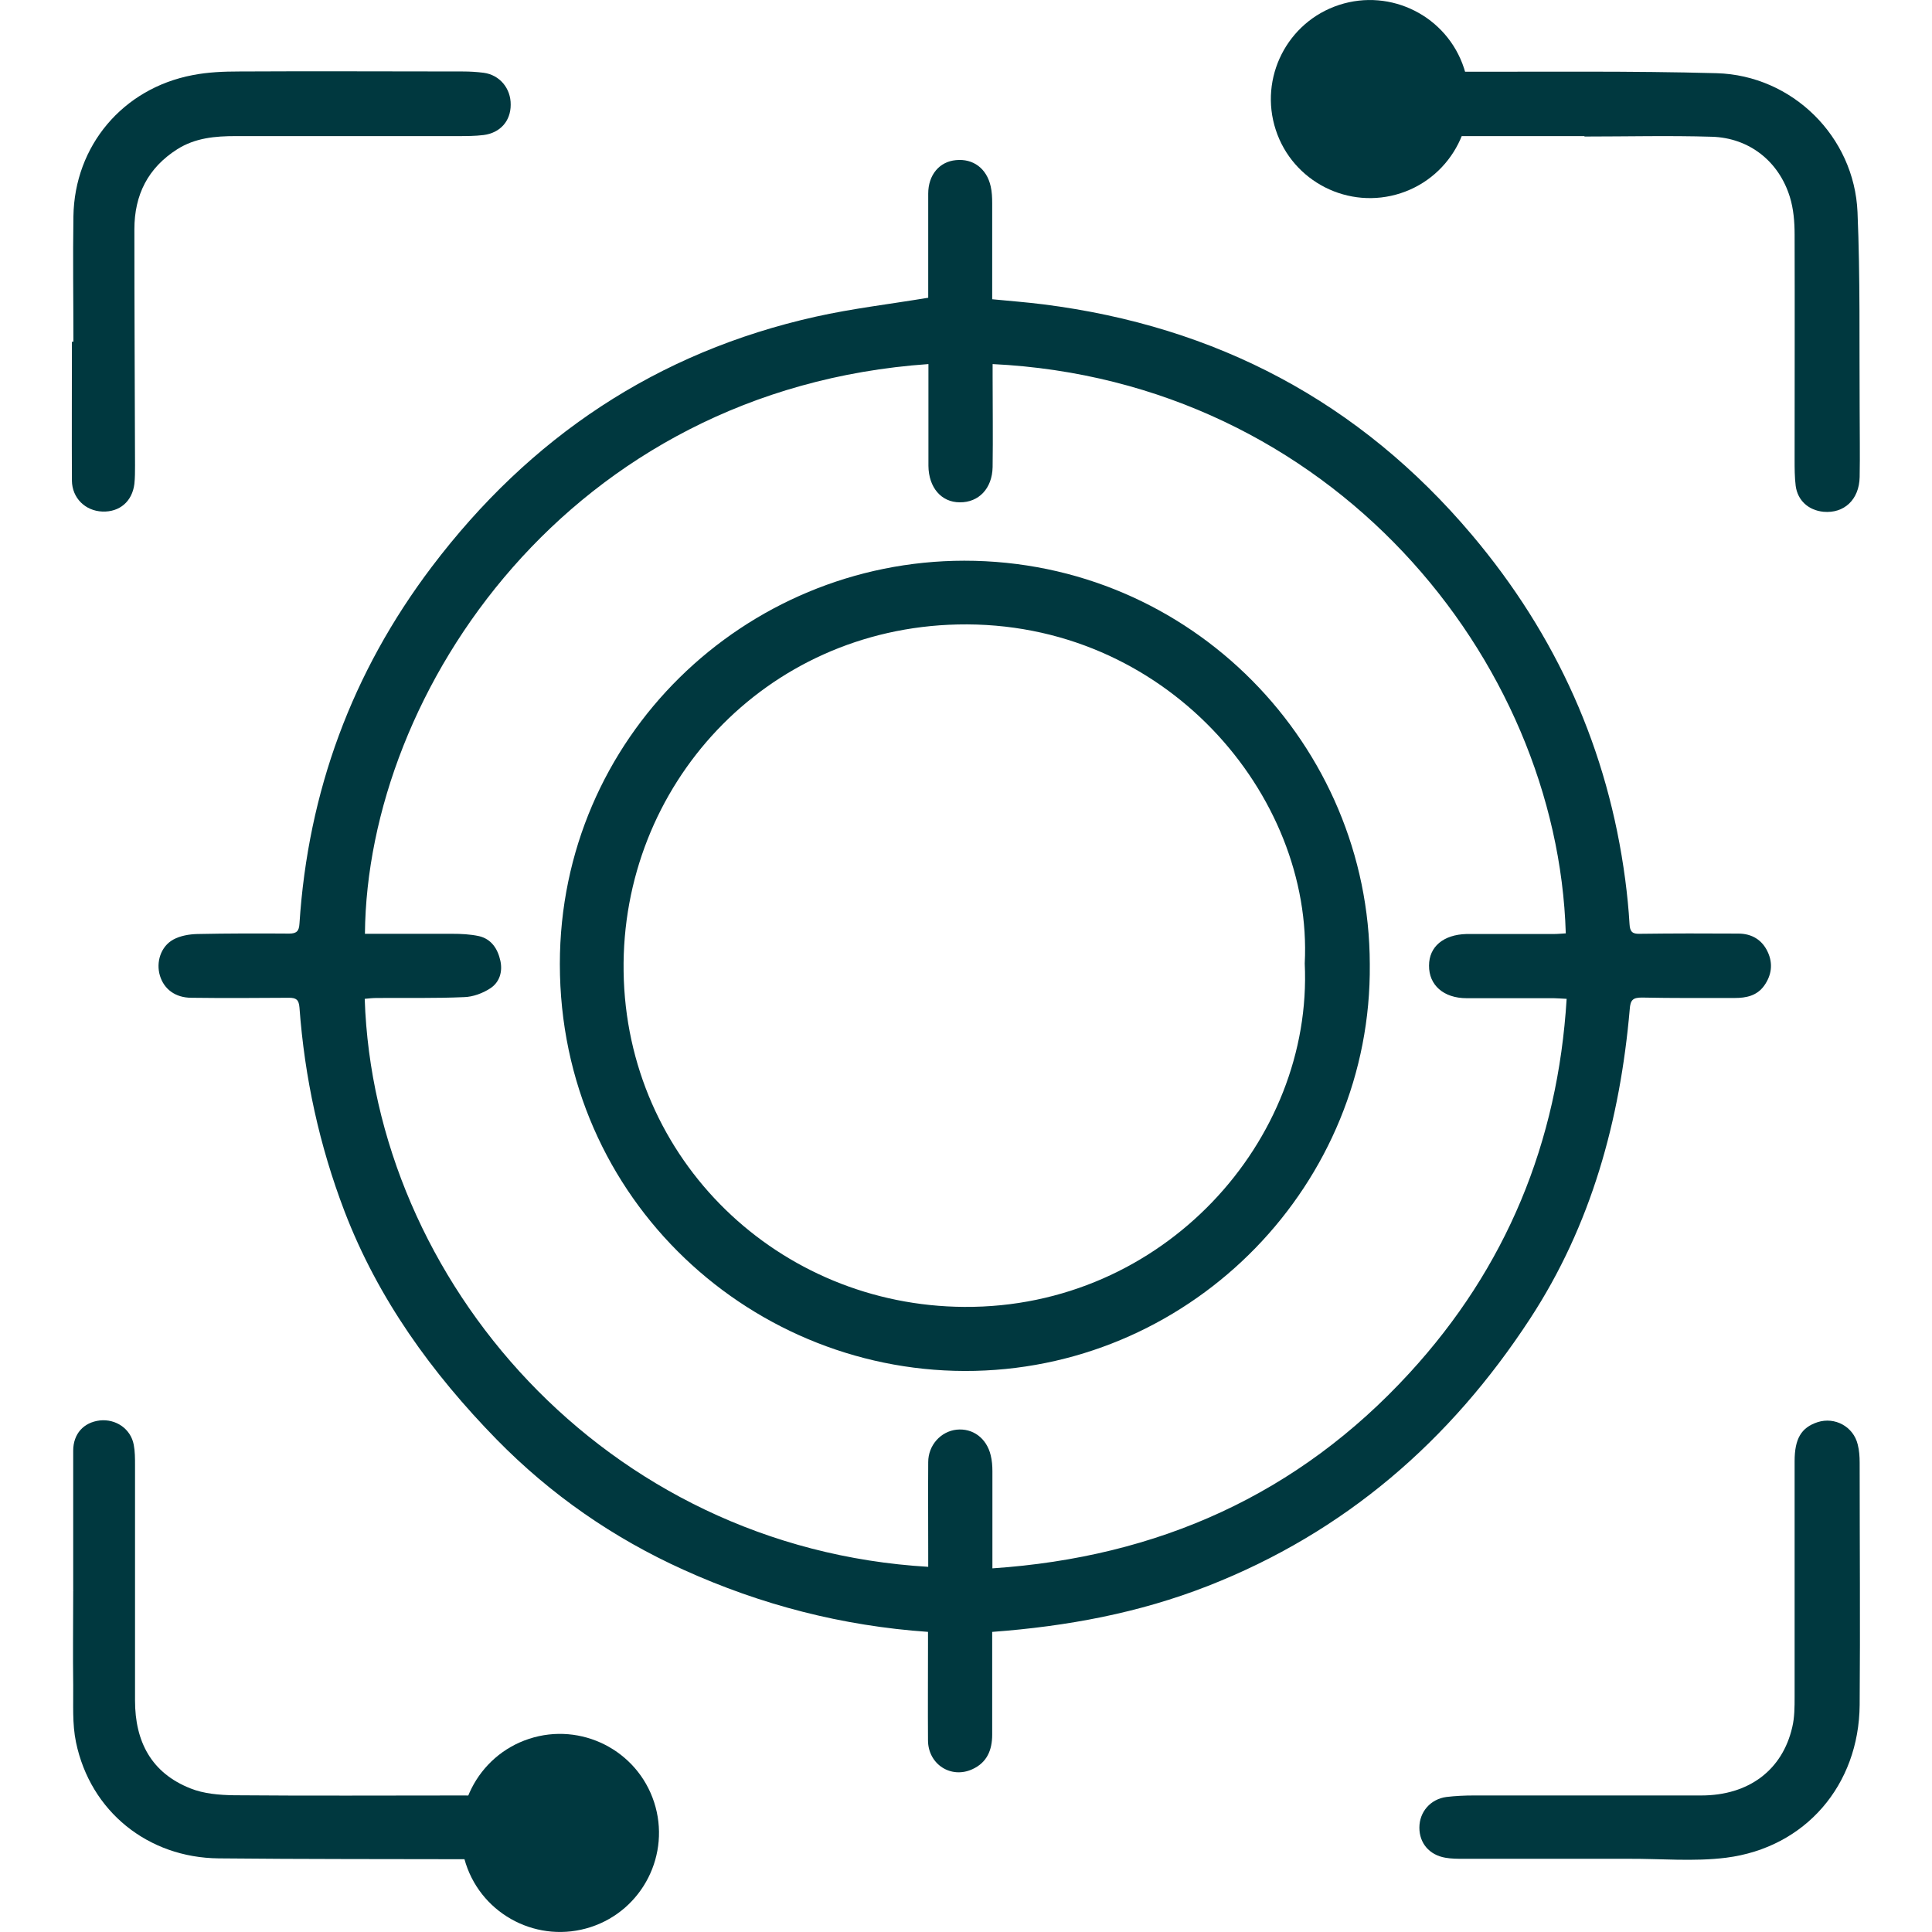
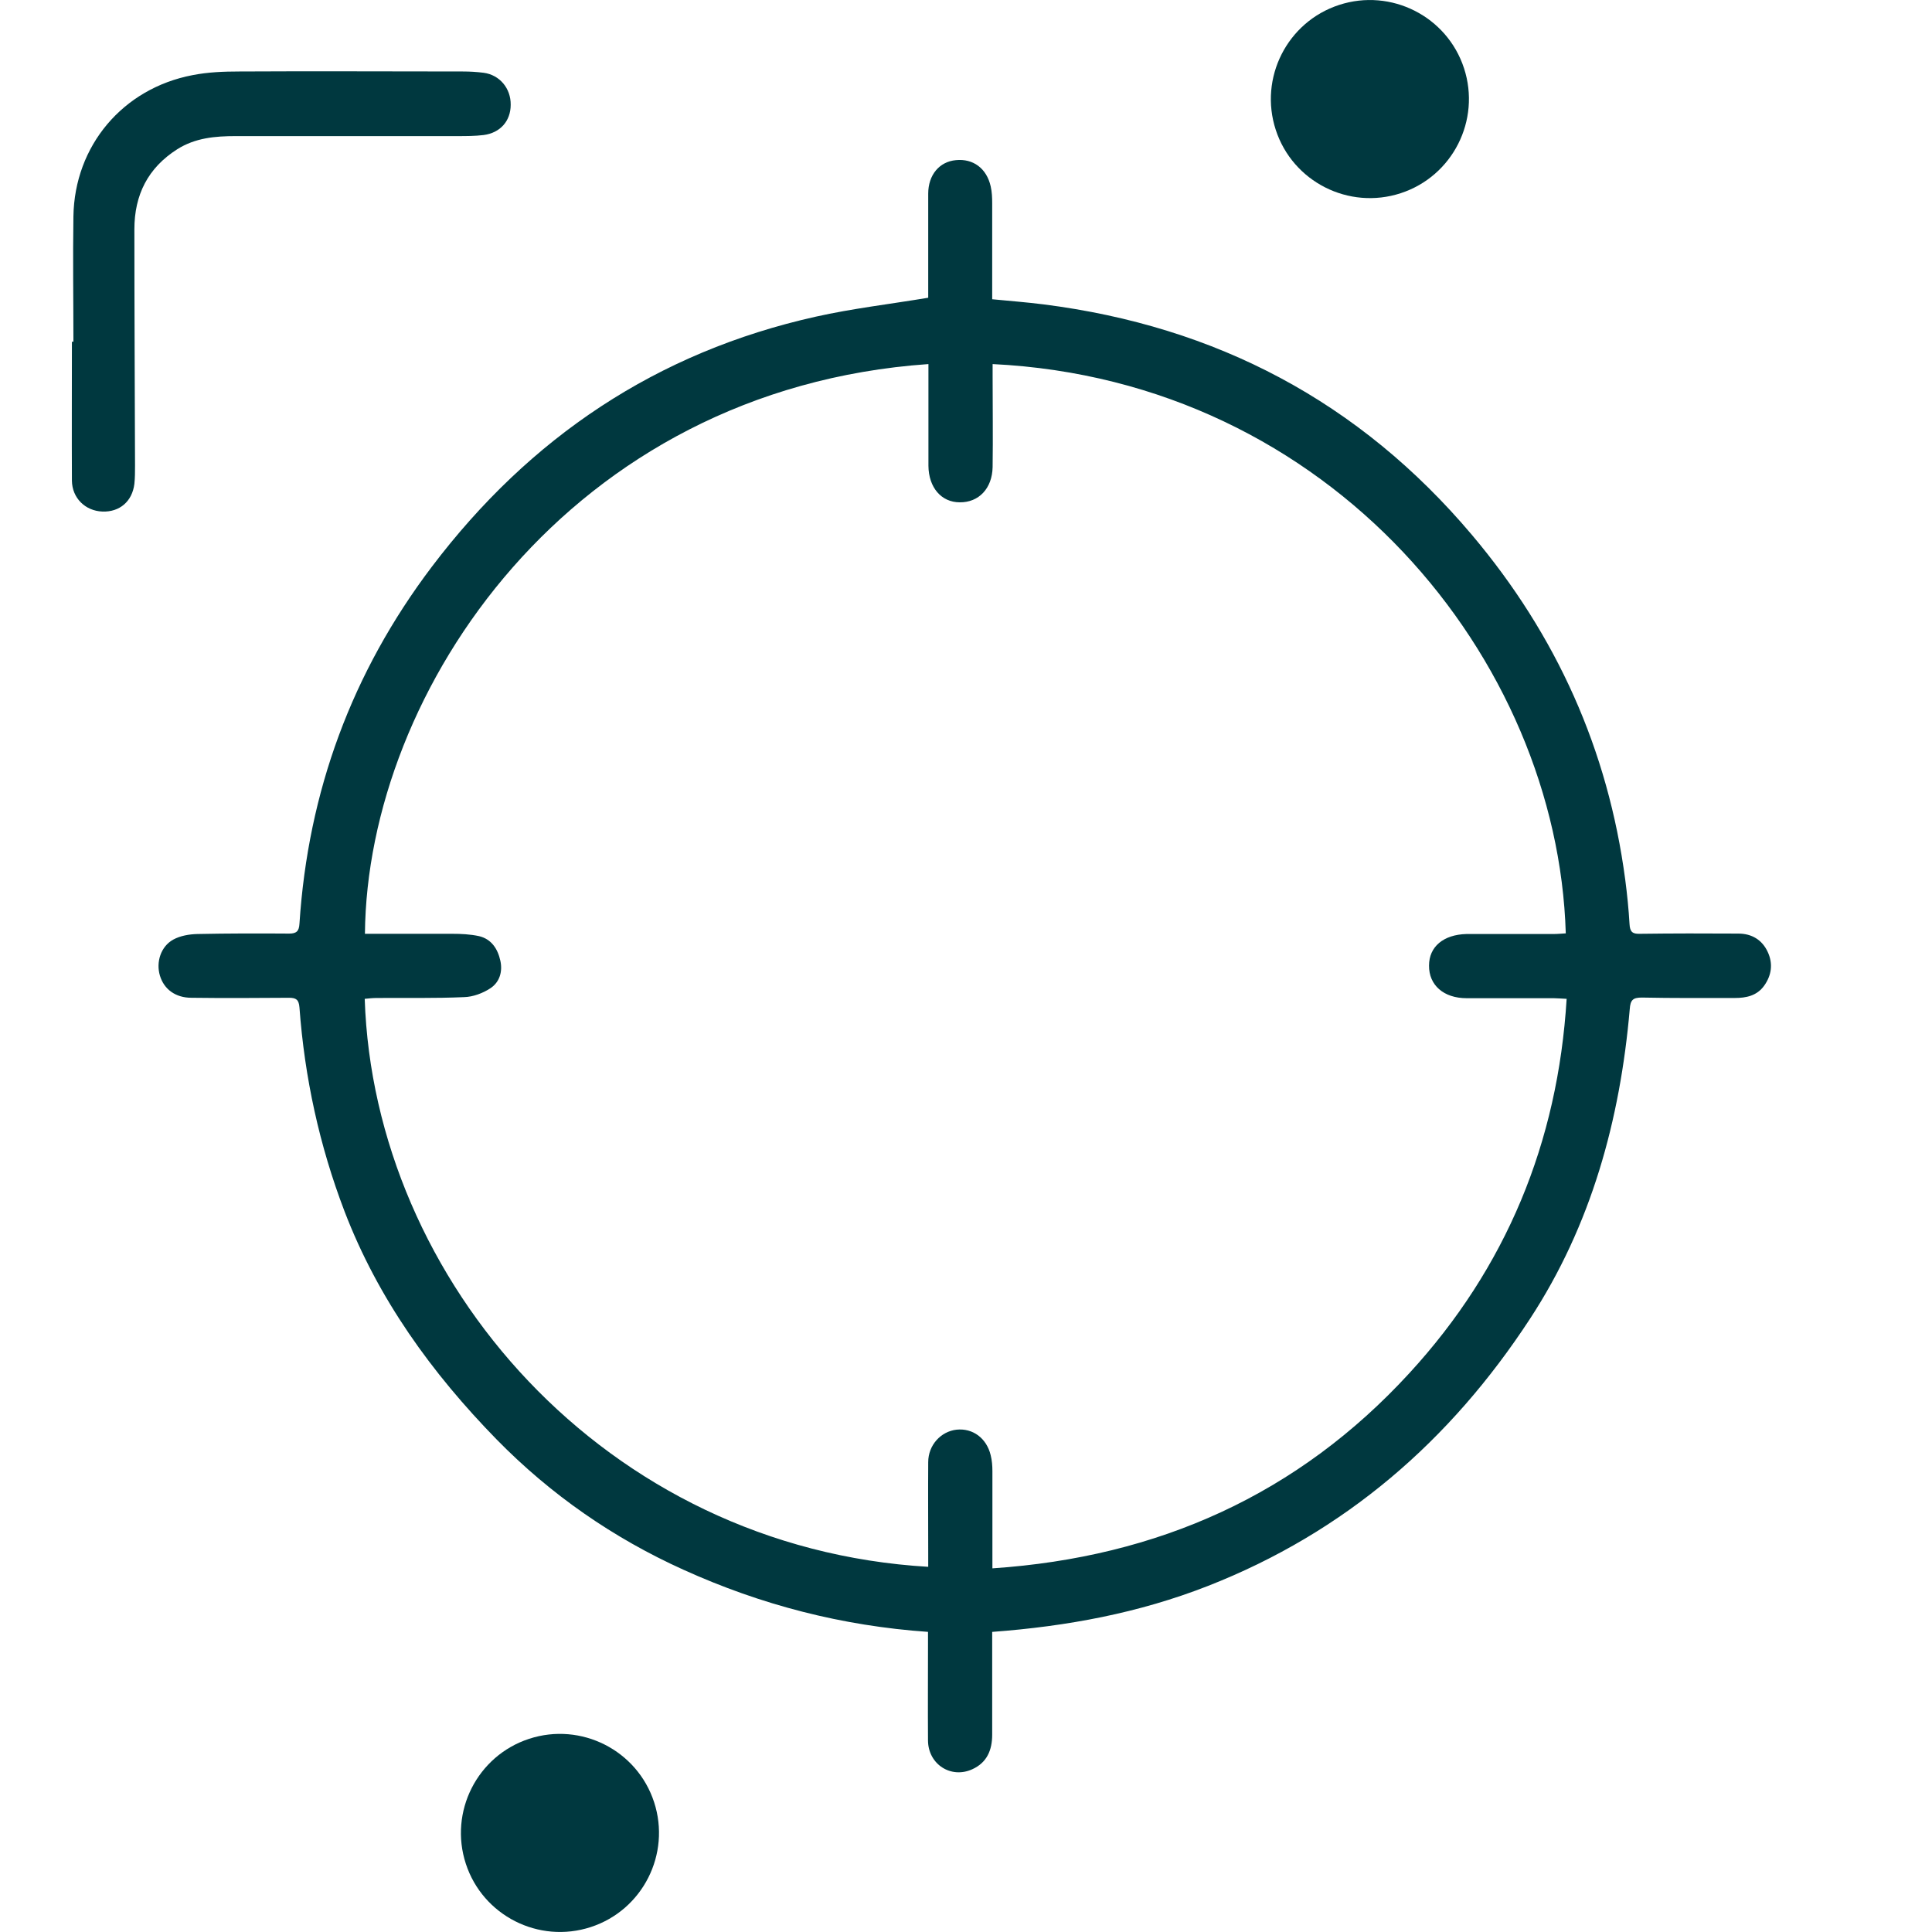
<svg xmlns="http://www.w3.org/2000/svg" id="Layer_1" viewBox="0 0 90 90">
  <defs>
    <style>.cls-1{fill:#00383f;}</style>
  </defs>
  <path class="cls-1" d="m43.24,76.02c-4.02-.28-7.79-1.26-11.39-2.89-3.28-1.48-6.19-3.5-8.71-6.07-3.03-3.1-5.53-6.56-7.09-10.63-1.17-3.06-1.86-6.23-2.1-9.5-.03-.36-.15-.45-.49-.45-1.51.01-3.03.02-4.54,0-.75,0-1.28-.4-1.47-1.03-.19-.63.04-1.36.62-1.68.33-.18.74-.25,1.12-.26,1.42-.03,2.85-.03,4.28-.02.35,0,.46-.12.48-.46.4-6.15,2.44-11.7,6.16-16.62,4.57-6.04,10.49-10.01,17.9-11.66,1.7-.38,3.43-.58,5.23-.88v-.47c0-1.46,0-2.92,0-4.38,0-.87.52-1.49,1.29-1.56.8-.08,1.43.38,1.62,1.22.06.26.07.53.07.79,0,1.48,0,2.95,0,4.47.82.08,1.61.14,2.4.24,8.03,1.02,14.71,4.53,19.95,10.74,3.94,4.67,6.34,10.01,7.14,16.06.09.69.16,1.38.2,2.07.02.35.13.46.47.45,1.53-.02,3.06-.02,4.6-.01.62,0,1.11.29,1.37.86.25.54.18,1.08-.17,1.57-.34.47-.84.57-1.37.57-1.44,0-2.89.01-4.33-.02-.42,0-.53.12-.56.54-.45,5.16-1.79,10.06-4.65,14.43-3.71,5.68-8.62,9.94-15,12.44-3.22,1.26-6.55,1.88-10.05,2.14,0,.19,0,.38,0,.57,0,1.41,0,2.82,0,4.22,0,.71-.24,1.3-.93,1.61-.99.45-2.05-.23-2.06-1.34-.01-1.48,0-2.96,0-4.44,0-.19,0-.39,0-.63Zm0-3.02c0-.23,0-.42,0-.61,0-1.43-.01-2.85,0-4.28,0-.79.59-1.43,1.32-1.51.76-.08,1.4.4,1.59,1.19.06.24.08.49.08.74,0,1.07,0,2.14,0,3.21v1.32c7.72-.52,14.24-3.44,19.43-9.1,4.5-4.9,6.91-10.73,7.32-17.43-.25-.01-.43-.03-.6-.03-1.35,0-2.71,0-4.06,0-1.07,0-1.76-.61-1.75-1.52,0-.88.67-1.44,1.74-1.47.16,0,.32,0,.48,0,1.19,0,2.39,0,3.58,0,.19,0,.38-.02.57-.03-.38-12.77-10.92-25.75-26.7-26.52,0,.19,0,.39,0,.58,0,1.41.02,2.82,0,4.22-.02,1-.65,1.65-1.53,1.64-.86,0-1.45-.69-1.46-1.7,0-1.41,0-2.82,0-4.22,0-.17,0-.34,0-.52-16.74,1.17-26.15,15.24-26.25,26.54,1.35,0,2.7,0,4.05,0,.42,0,.86.02,1.27.11.58.14.87.6.99,1.15.11.51-.04,1-.47,1.28-.35.23-.81.4-1.22.41-1.35.06-2.71.03-4.06.04-.19,0-.38.02-.57.04.43,13.1,11.16,25.58,26.27,26.46Z" />
-   <path class="cls-1" d="m73.81,6.34c-1.98,0-3.96,0-5.93,0-.97,0-1.44-.31-1.68-1.03-.29-.88.25-1.77,1.17-1.91.19-.03.39-.06.58-.06,4.01.01,8.02-.04,12.02.07,3.52.1,6.41,2.95,6.56,6.47.13,3.06.08,6.13.1,9.19,0,1.05.02,2.1,0,3.15-.02,1.06-.73,1.71-1.69,1.62-.69-.07-1.2-.52-1.29-1.21-.05-.4-.05-.82-.05-1.23,0-3.49.01-6.98,0-10.48,0-.58-.05-1.19-.22-1.74-.51-1.66-1.89-2.76-3.64-2.81-1.98-.06-3.95-.01-5.93-.01v-.02Z" />
-   <path class="cls-1" d="m73.9,86.59c-1.91,0-3.81,0-5.72,0-.28,0-.57,0-.85-.05-.75-.13-1.21-.68-1.21-1.4,0-.74.52-1.33,1.26-1.43.42-.05.85-.07,1.28-.07,3.53,0,7.06,0,10.59,0,2.21,0,3.78-1.18,4.24-3.18.11-.46.11-.95.11-1.43,0-3.65,0-7.31,0-10.96,0-1.05.31-1.57,1.07-1.82.81-.26,1.67.21,1.87,1.04.07.27.09.56.09.85,0,3.76.03,7.52,0,11.28-.03,3.73-2.52,6.65-6.22,7.12-1.51.19-3.06.04-4.59.05-.64,0-1.28,0-1.92,0h0Z" />
  <path class="cls-1" d="m3.42,15.91c0-1.94-.03-3.88,0-5.83.05-3.29,2.3-5.96,5.55-6.58.71-.14,1.45-.17,2.18-.17,3.47-.02,6.95,0,10.42,0,.32,0,.64.02.96.06.75.1,1.27.73,1.26,1.49,0,.76-.49,1.31-1.26,1.41-.4.05-.82.05-1.23.05-3.44,0-6.88,0-10.32,0-.95,0-1.88.08-2.72.61-1.37.87-2,2.13-2,3.73,0,3.67.02,7.34.03,11.01,0,.28,0,.57-.03.85-.1.82-.69,1.32-1.49,1.29-.8-.03-1.41-.63-1.42-1.44-.01-2.16,0-4.31,0-6.47.02,0,.04,0,.06,0Z" />
-   <path class="cls-1" d="m3.41,74.1c0-2.17,0-4.35,0-6.52,0-.78.48-1.32,1.24-1.41.75-.08,1.44.39,1.58,1.13.06.31.06.64.06.96,0,3.65,0,7.31,0,10.96,0,1.91.76,3.37,2.58,4.09.62.25,1.35.31,2.03.32,3.51.03,7.02.01,10.53.01.39,0,.79,0,1.17.07.71.11,1.19.71,1.18,1.44,0,.68-.48,1.28-1.15,1.42-.17.04-.35.04-.53.04-3.97-.01-7.94,0-11.91-.04-3.3-.03-5.98-2.19-6.65-5.41-.18-.86-.12-1.77-.13-2.66-.02-1.46,0-2.92,0-4.38h.01Z" />
-   <path class="cls-1" d="m63.81,44.92c.1,10.2-8.14,18.7-18.39,18.94-10.29.24-19.34-7.93-19.34-18.95,0-10.55,8.6-18.78,18.84-18.79,10.6,0,18.87,8.63,18.89,18.79Zm-3.03-.04c.4-7.83-6.5-16-16.17-15.79-8.99.2-15.68,7.51-15.56,16.16.12,8.8,7.24,15.58,15.87,15.63,9.27.06,16.25-7.75,15.86-16Z" />
  <path class="cls-1" d="m68.2,3.18c-.79-2.42-3.4-3.74-5.82-2.95-2.42.79-3.74,3.4-2.95,5.82.79,2.42,3.4,3.74,5.82,2.95,2.42-.79,3.74-3.4,2.95-5.82Z" />
  <path class="cls-1" d="m30.47,83.95c-.79-2.42-3.4-3.74-5.82-2.95-2.42.79-3.74,3.4-2.95,5.82.79,2.42,3.4,3.74,5.82,2.95,2.42-.79,3.74-3.4,2.95-5.82Z" />
</svg>